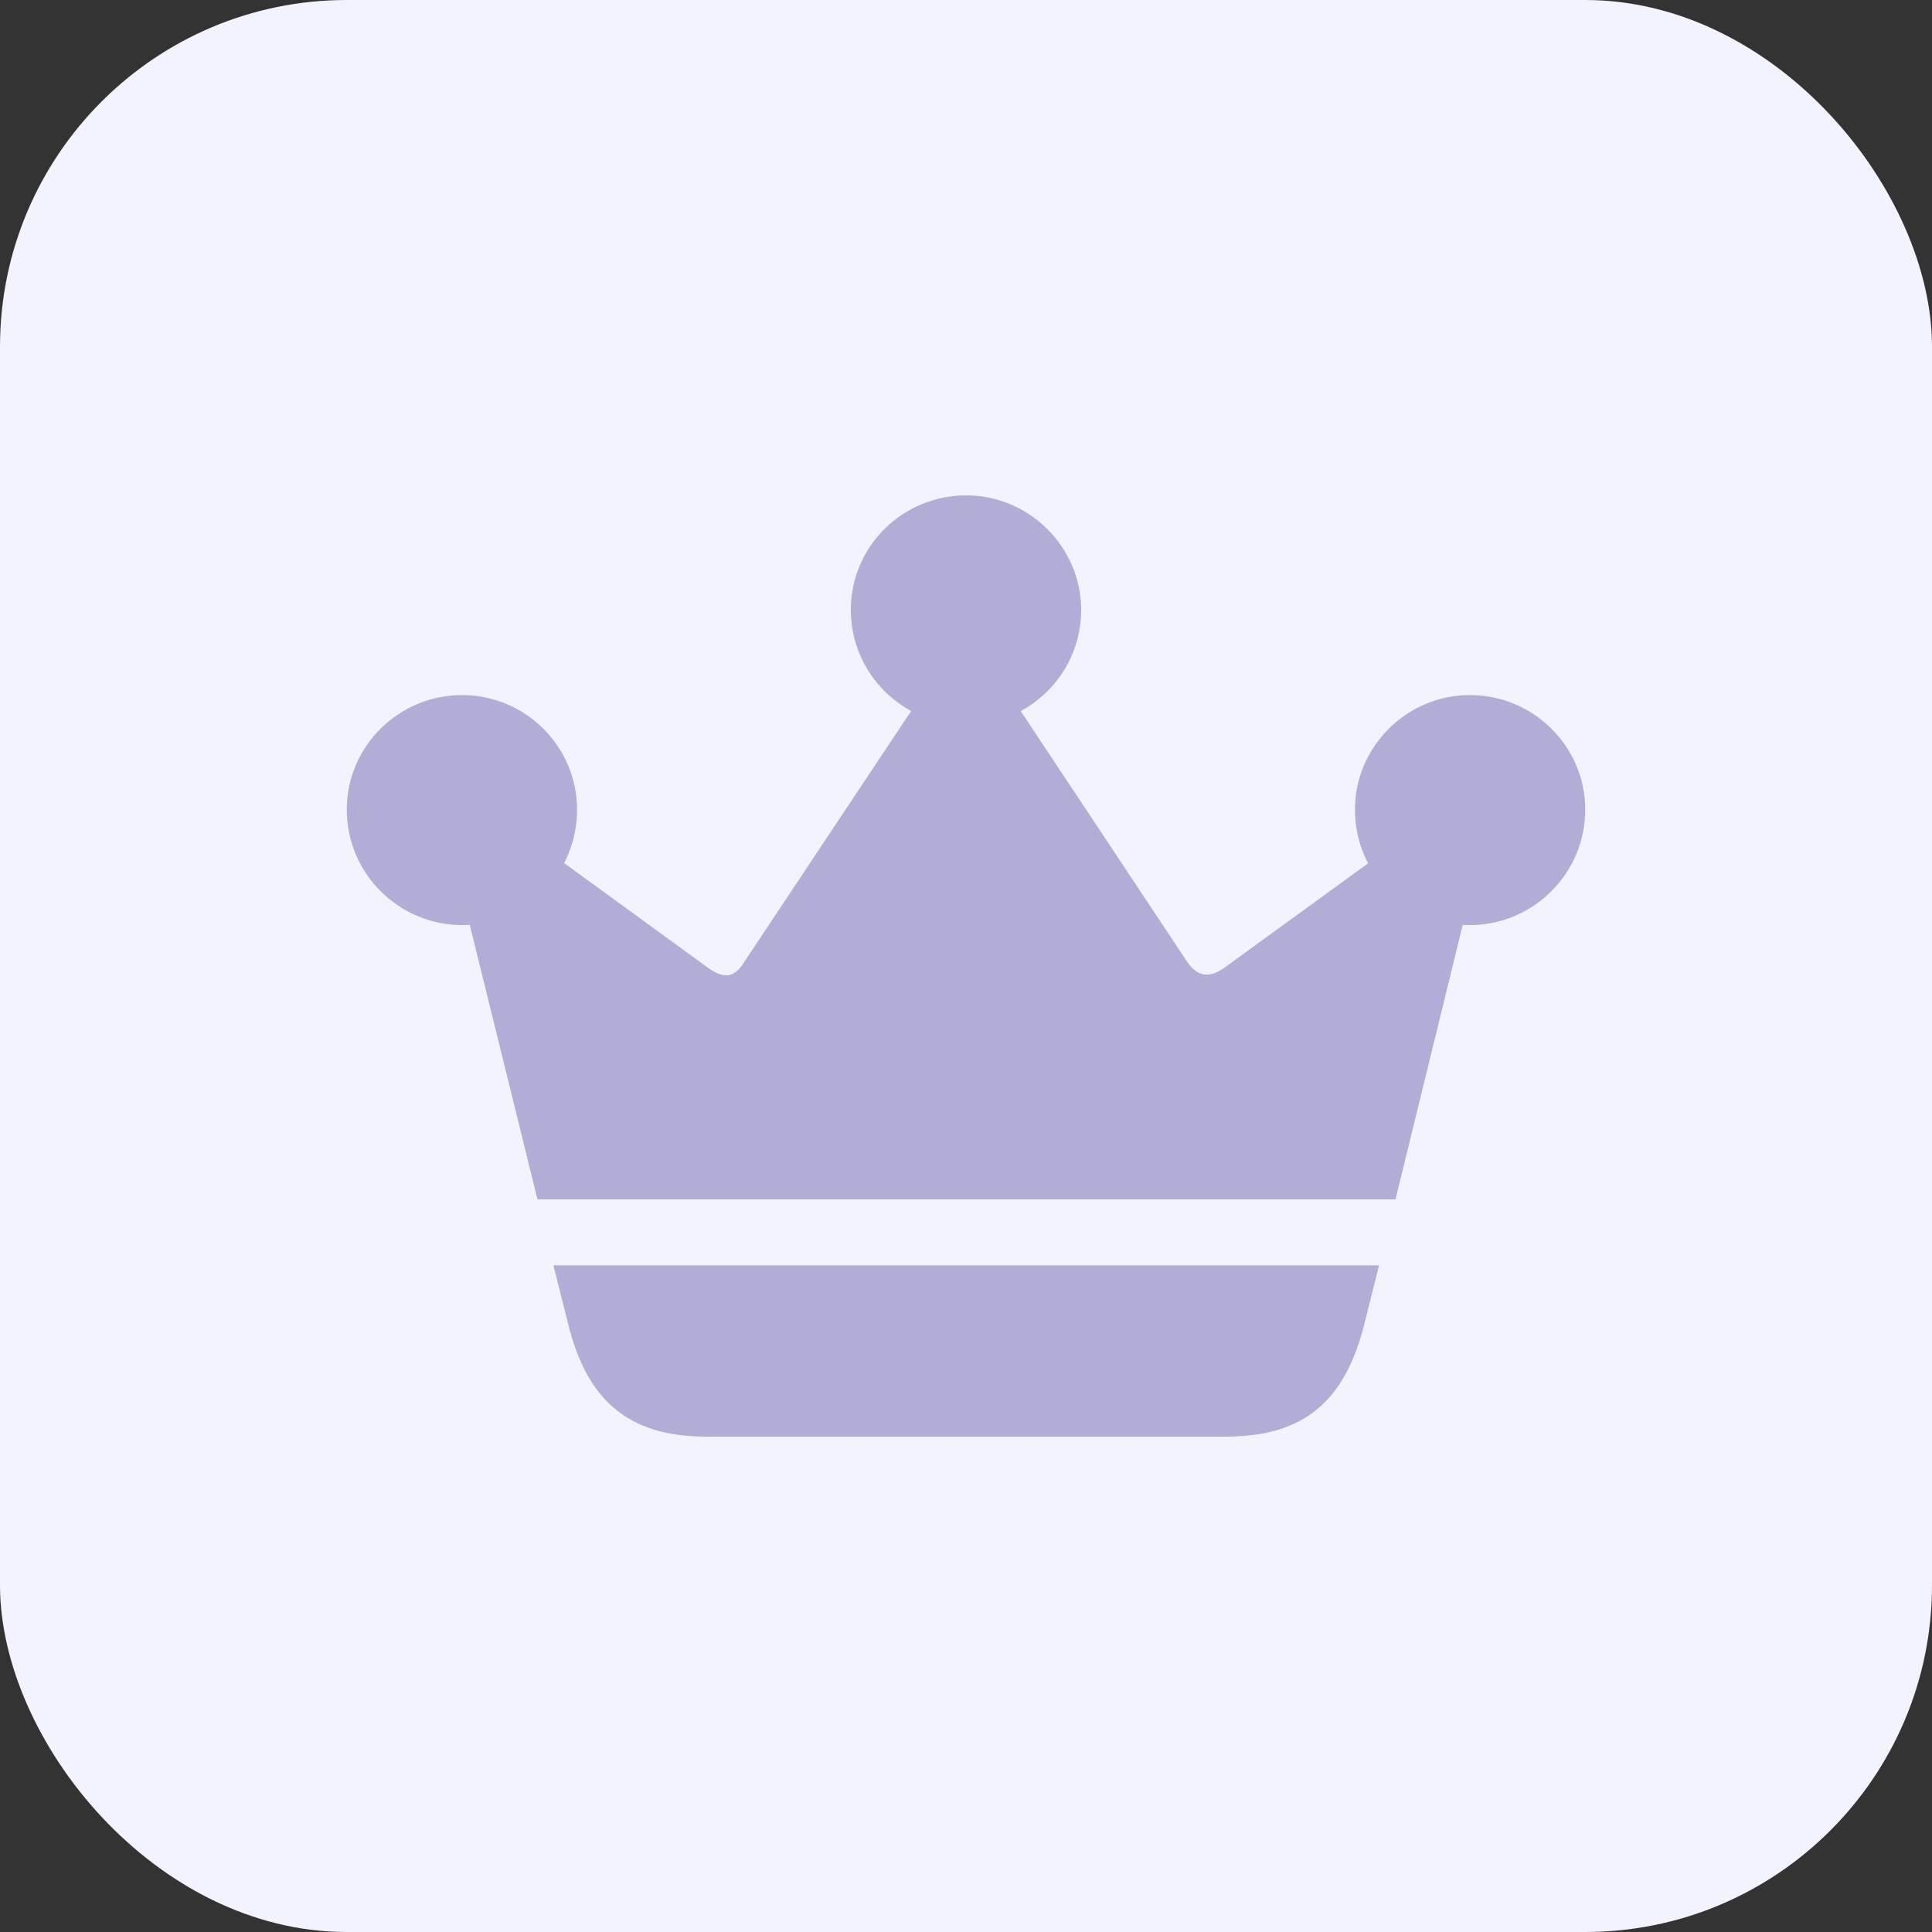
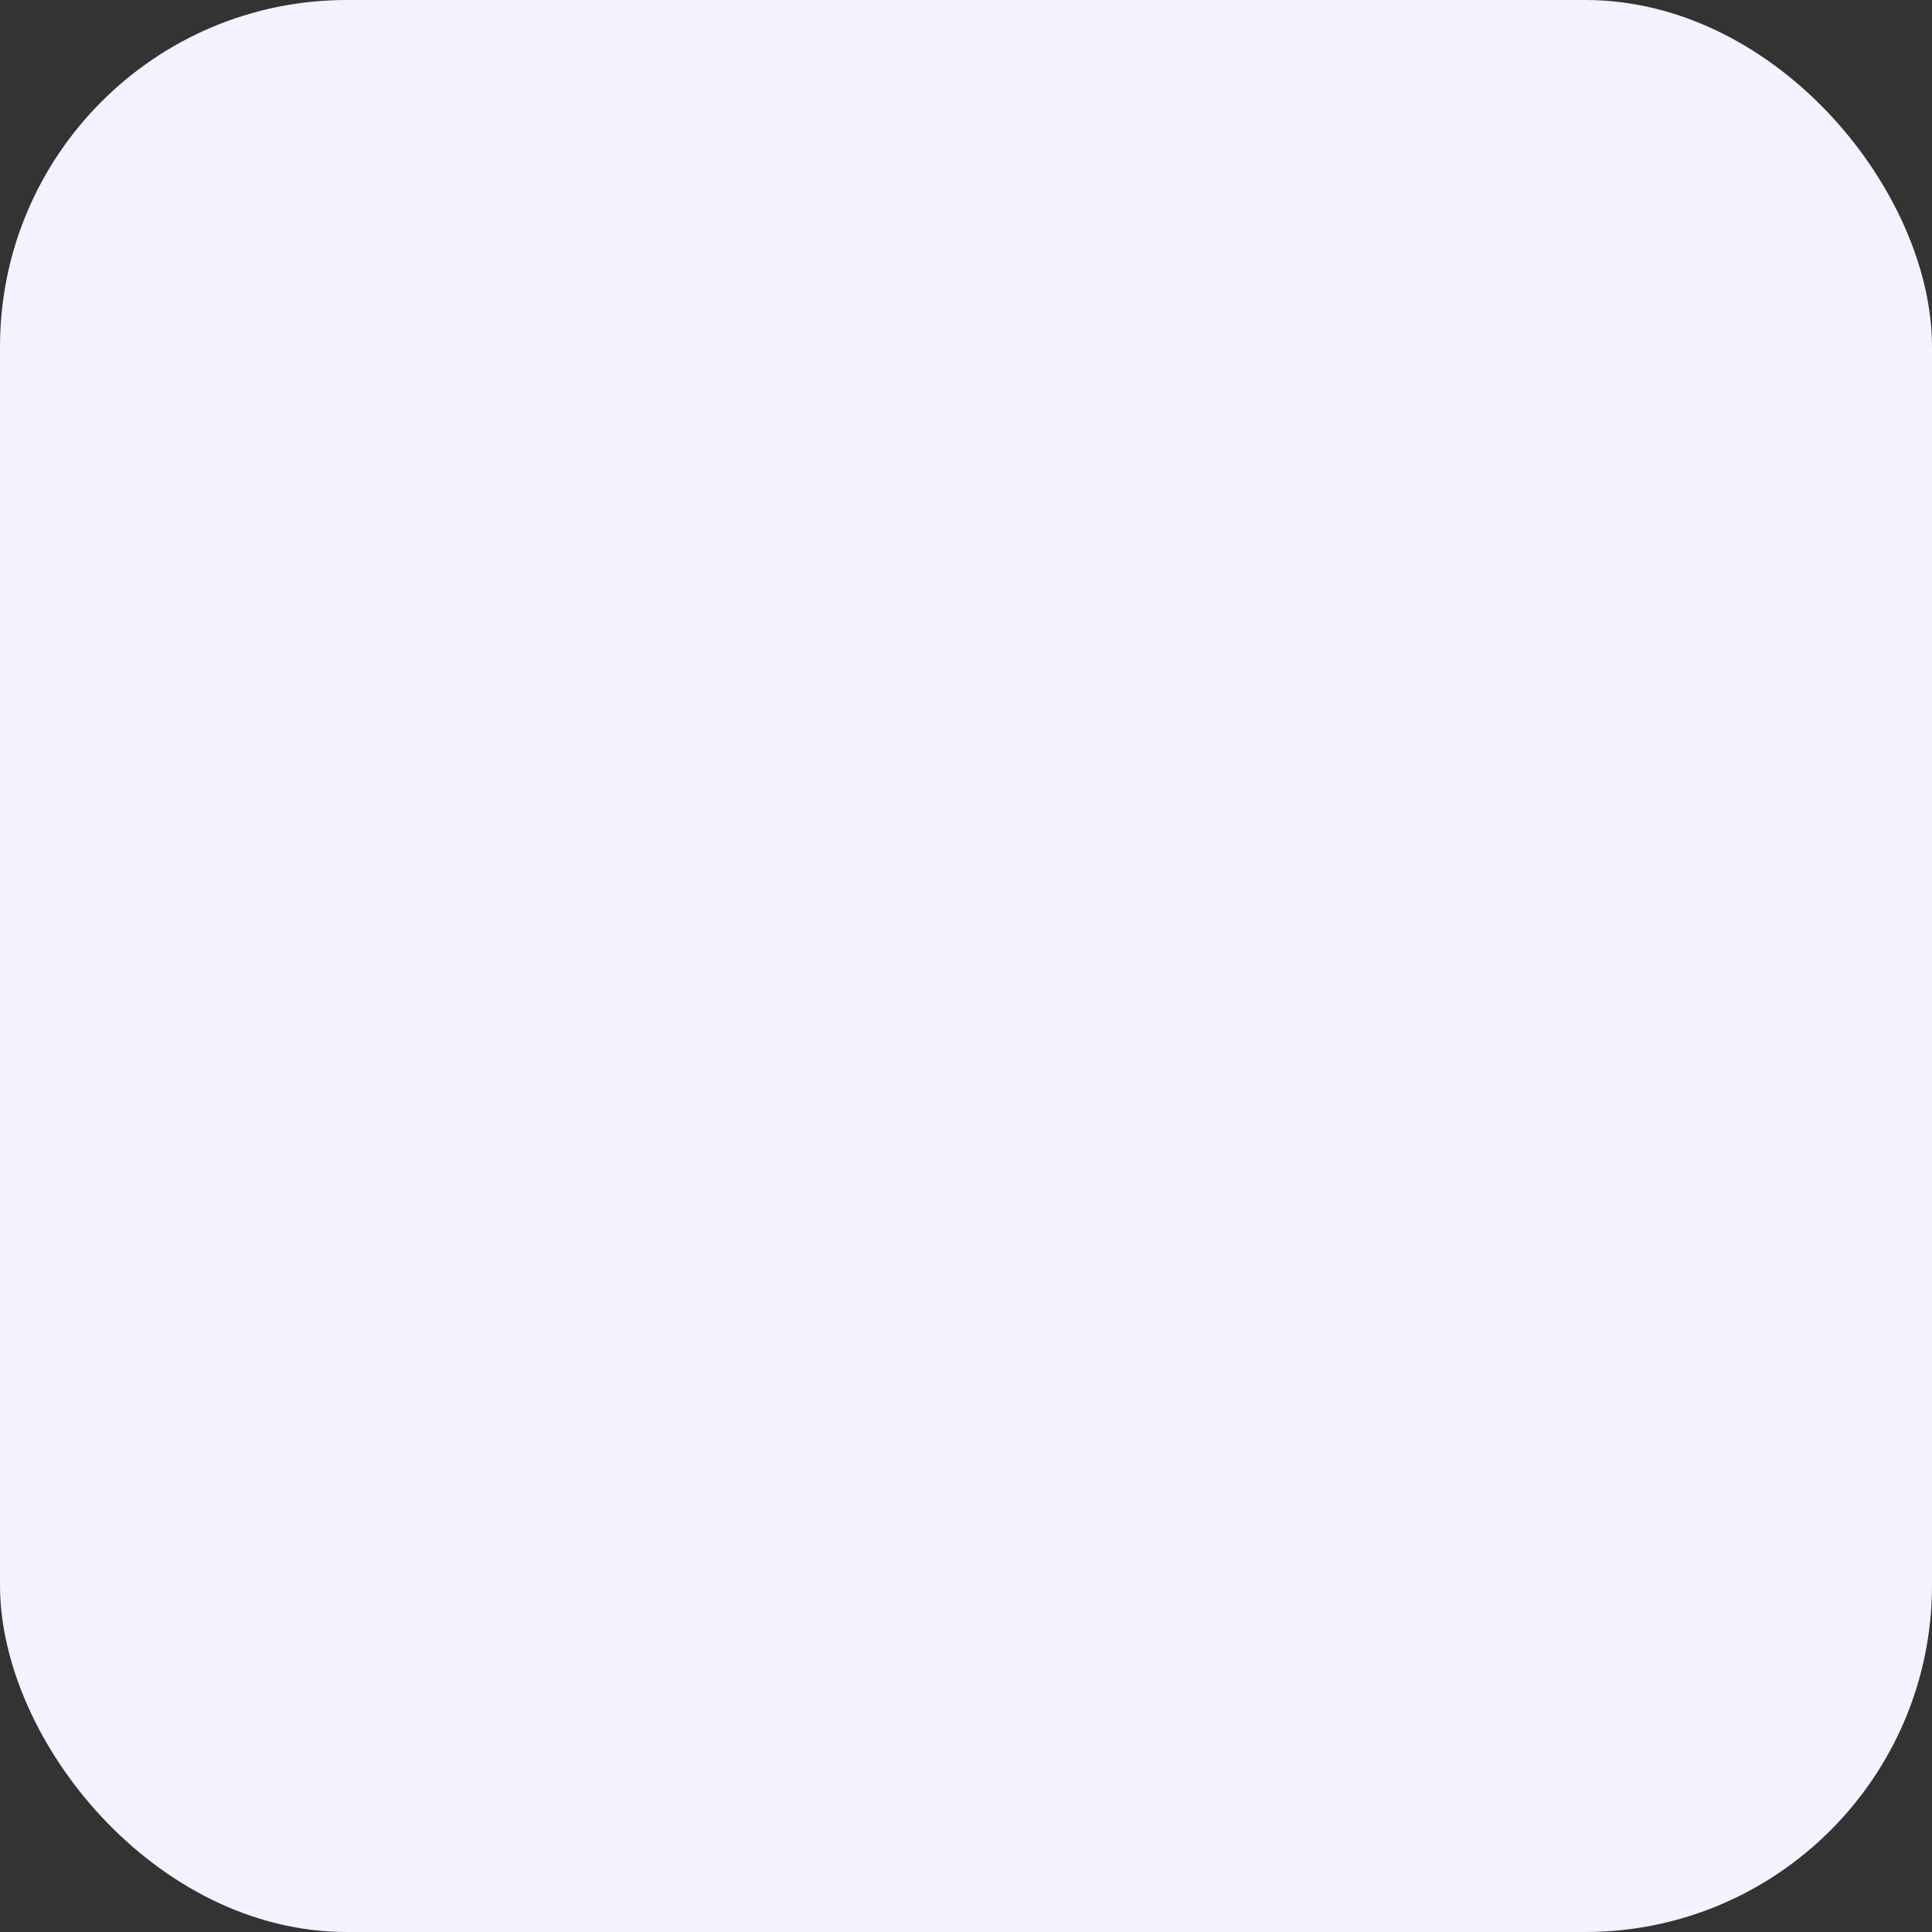
<svg xmlns="http://www.w3.org/2000/svg" width="39" height="39" viewBox="0 0 39 39" fill="none">
  <rect x="0" y="0" width="39" height="39" fill="#333333" stroke="none" />
  <rect width="39" height="39" rx="7" fill="#F3F2FF" />
-   <path d="M11.171 25.542L11.464 26.707C11.834 28.223 12.643 29 14.252 29H24.748C26.366 29 27.166 28.242 27.546 26.707L27.838 25.542H11.171ZM10.85 24.211H28.17L30.002 16.732L29.203 16.275L24.71 19.539C24.378 19.772 24.154 19.685 23.969 19.422L19.739 13.05L19.271 13.031L15.002 19.451C14.836 19.704 14.641 19.782 14.31 19.549L9.904 16.343L8.969 16.586L10.85 24.211ZM9.329 18.674C10.616 18.674 11.649 17.635 11.649 16.343C11.649 15.08 10.616 14.031 9.329 14.031C8.043 14.031 7 15.07 7 16.343C7 17.635 8.053 18.674 9.329 18.674ZM19.505 14.633C20.782 14.633 21.825 13.594 21.825 12.312C21.825 11.049 20.782 10 19.505 10C18.209 10 17.175 11.039 17.175 12.312C17.175 13.594 18.218 14.633 19.505 14.633ZM29.671 18.674C30.947 18.674 32 17.635 32 16.343C32 15.07 30.957 14.031 29.671 14.031C28.394 14.031 27.351 15.08 27.351 16.343C27.351 17.635 28.394 18.674 29.671 18.674Z" fill="#B0ADD7" />
</svg>